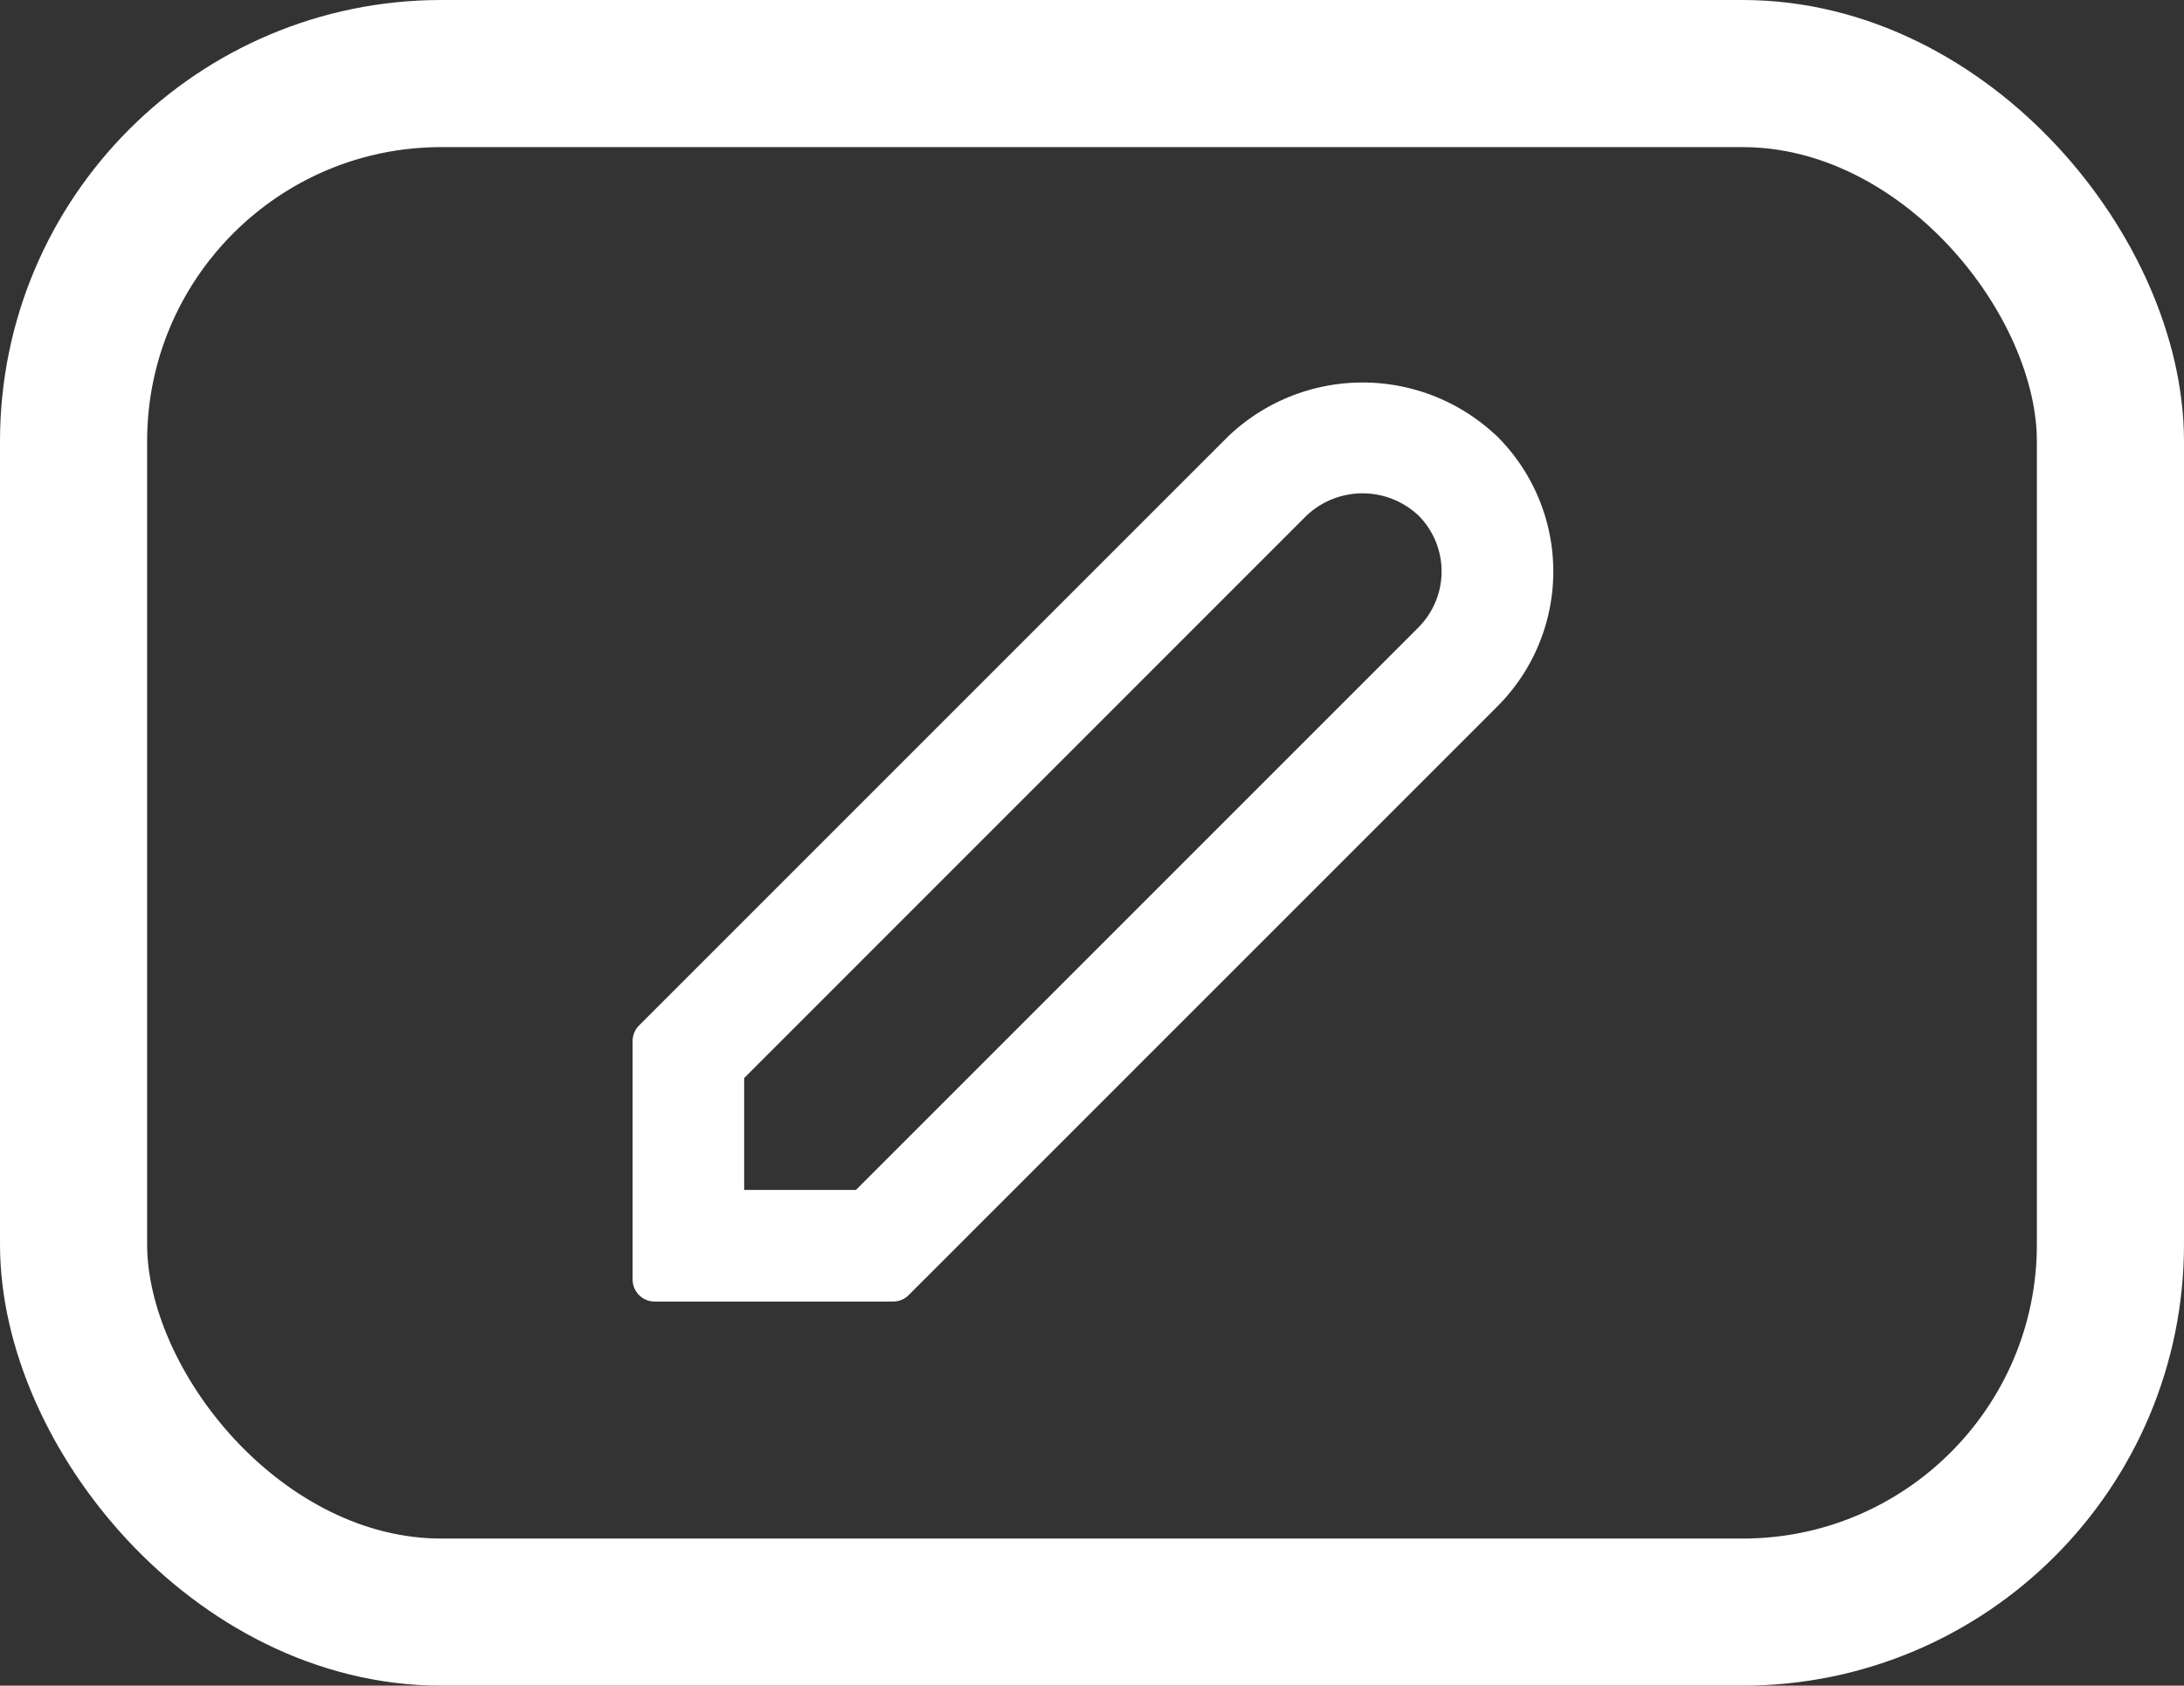
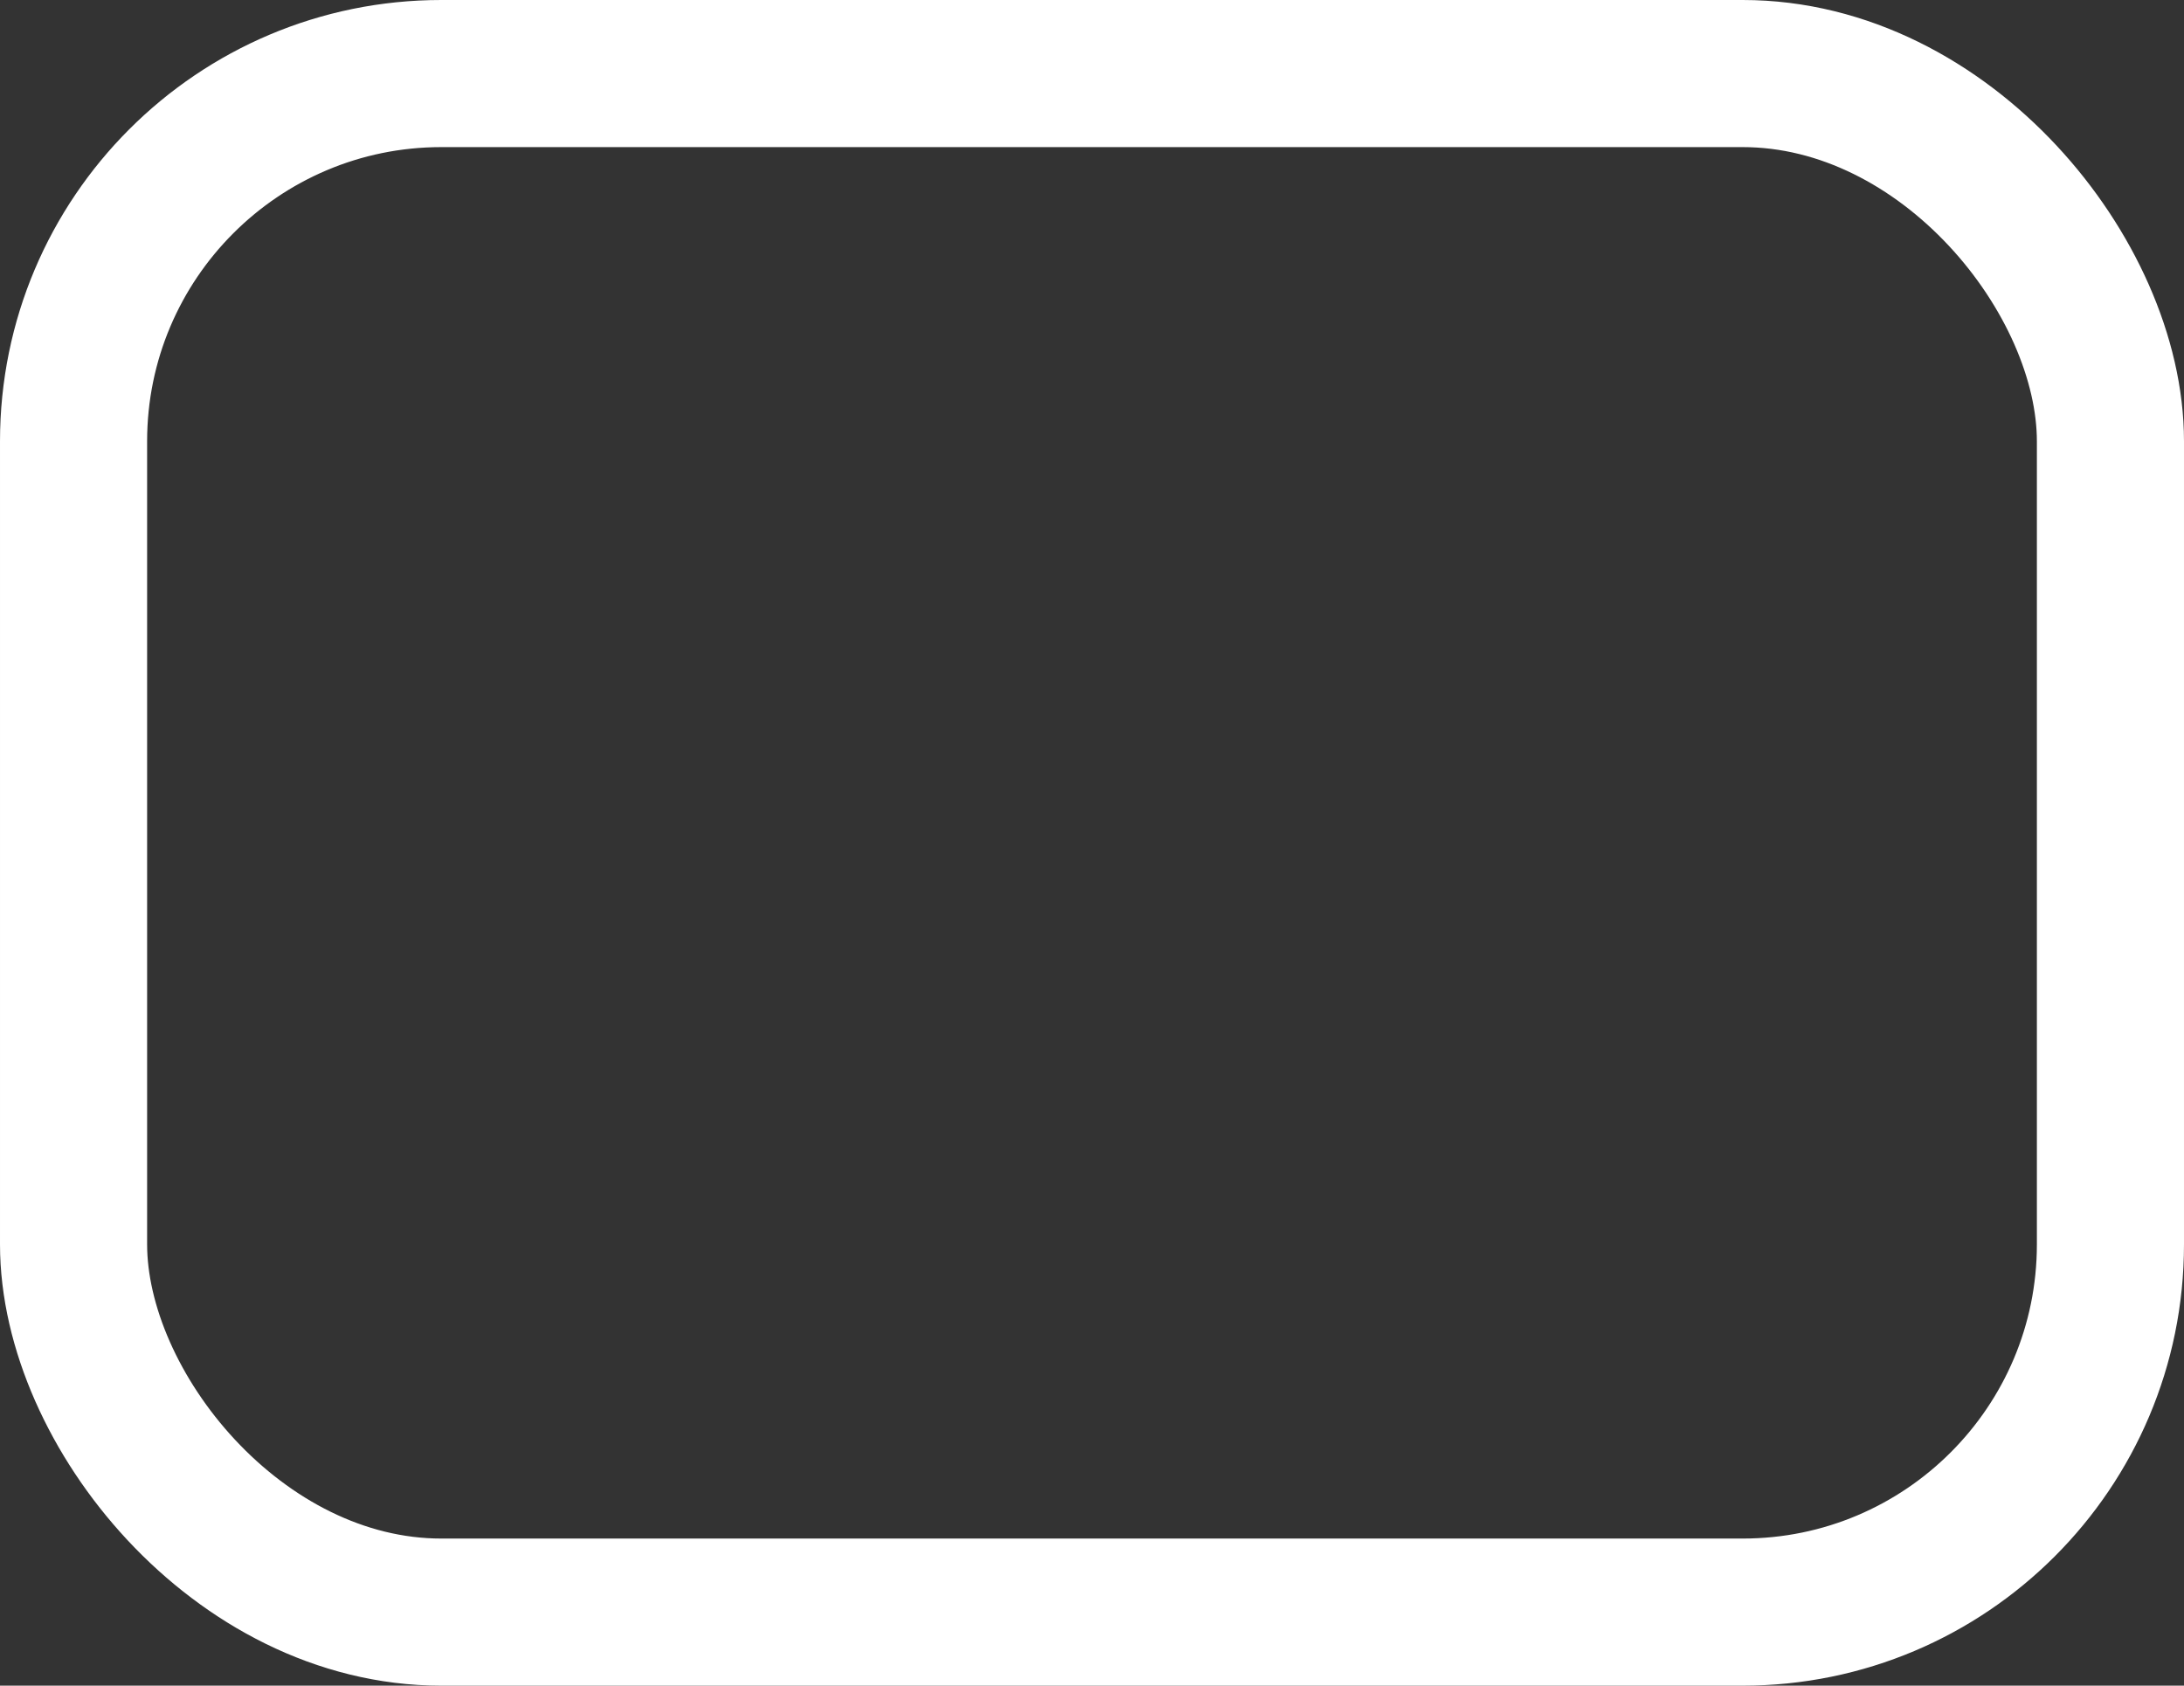
<svg xmlns="http://www.w3.org/2000/svg" viewBox="0 0 148.454 114.584" height="114.584" width="148.454">
  <rect x="0" y="0" width="148.454" height="114.584" fill="#333333" stroke="none" />
  <g transform="translate(4811 1268)" data-name="Group 37453" id="Group_37453">
    <g transform="translate(-6404.258 -2723.083)" data-name="Group 37447" id="Group_37447">
      <g stroke-width="10" stroke="#fff" fill="none" transform="translate(1593.258 1455.083)" data-name="Rectangle 2987" id="Rectangle_2987">
-         <rect stroke="none" rx="30" height="114.584" width="148.454" />
        <rect fill="none" rx="25" height="104.584" width="138.454" y="5" x="5" />
      </g>
    </g>
-     <path stroke-width="3" stroke-linejoin="round" stroke-linecap="round" stroke="#fff" fill="#fff" transform="translate(-4816.917 -1291.12)" d="M106.64,53.865a11.734,11.734,0,0,0-16.2,0L50.417,93.886v16.207H66.623l40.022-40.022a11.463,11.463,0,0,0,0-16.207ZM103.4,66.826,64.721,105.505H55V95.779L93.674,57.1a7.044,7.044,0,0,1,9.721,0,6.883,6.883,0,0,1,0,9.726Z" id="user-pen" />
  </g>
</svg>